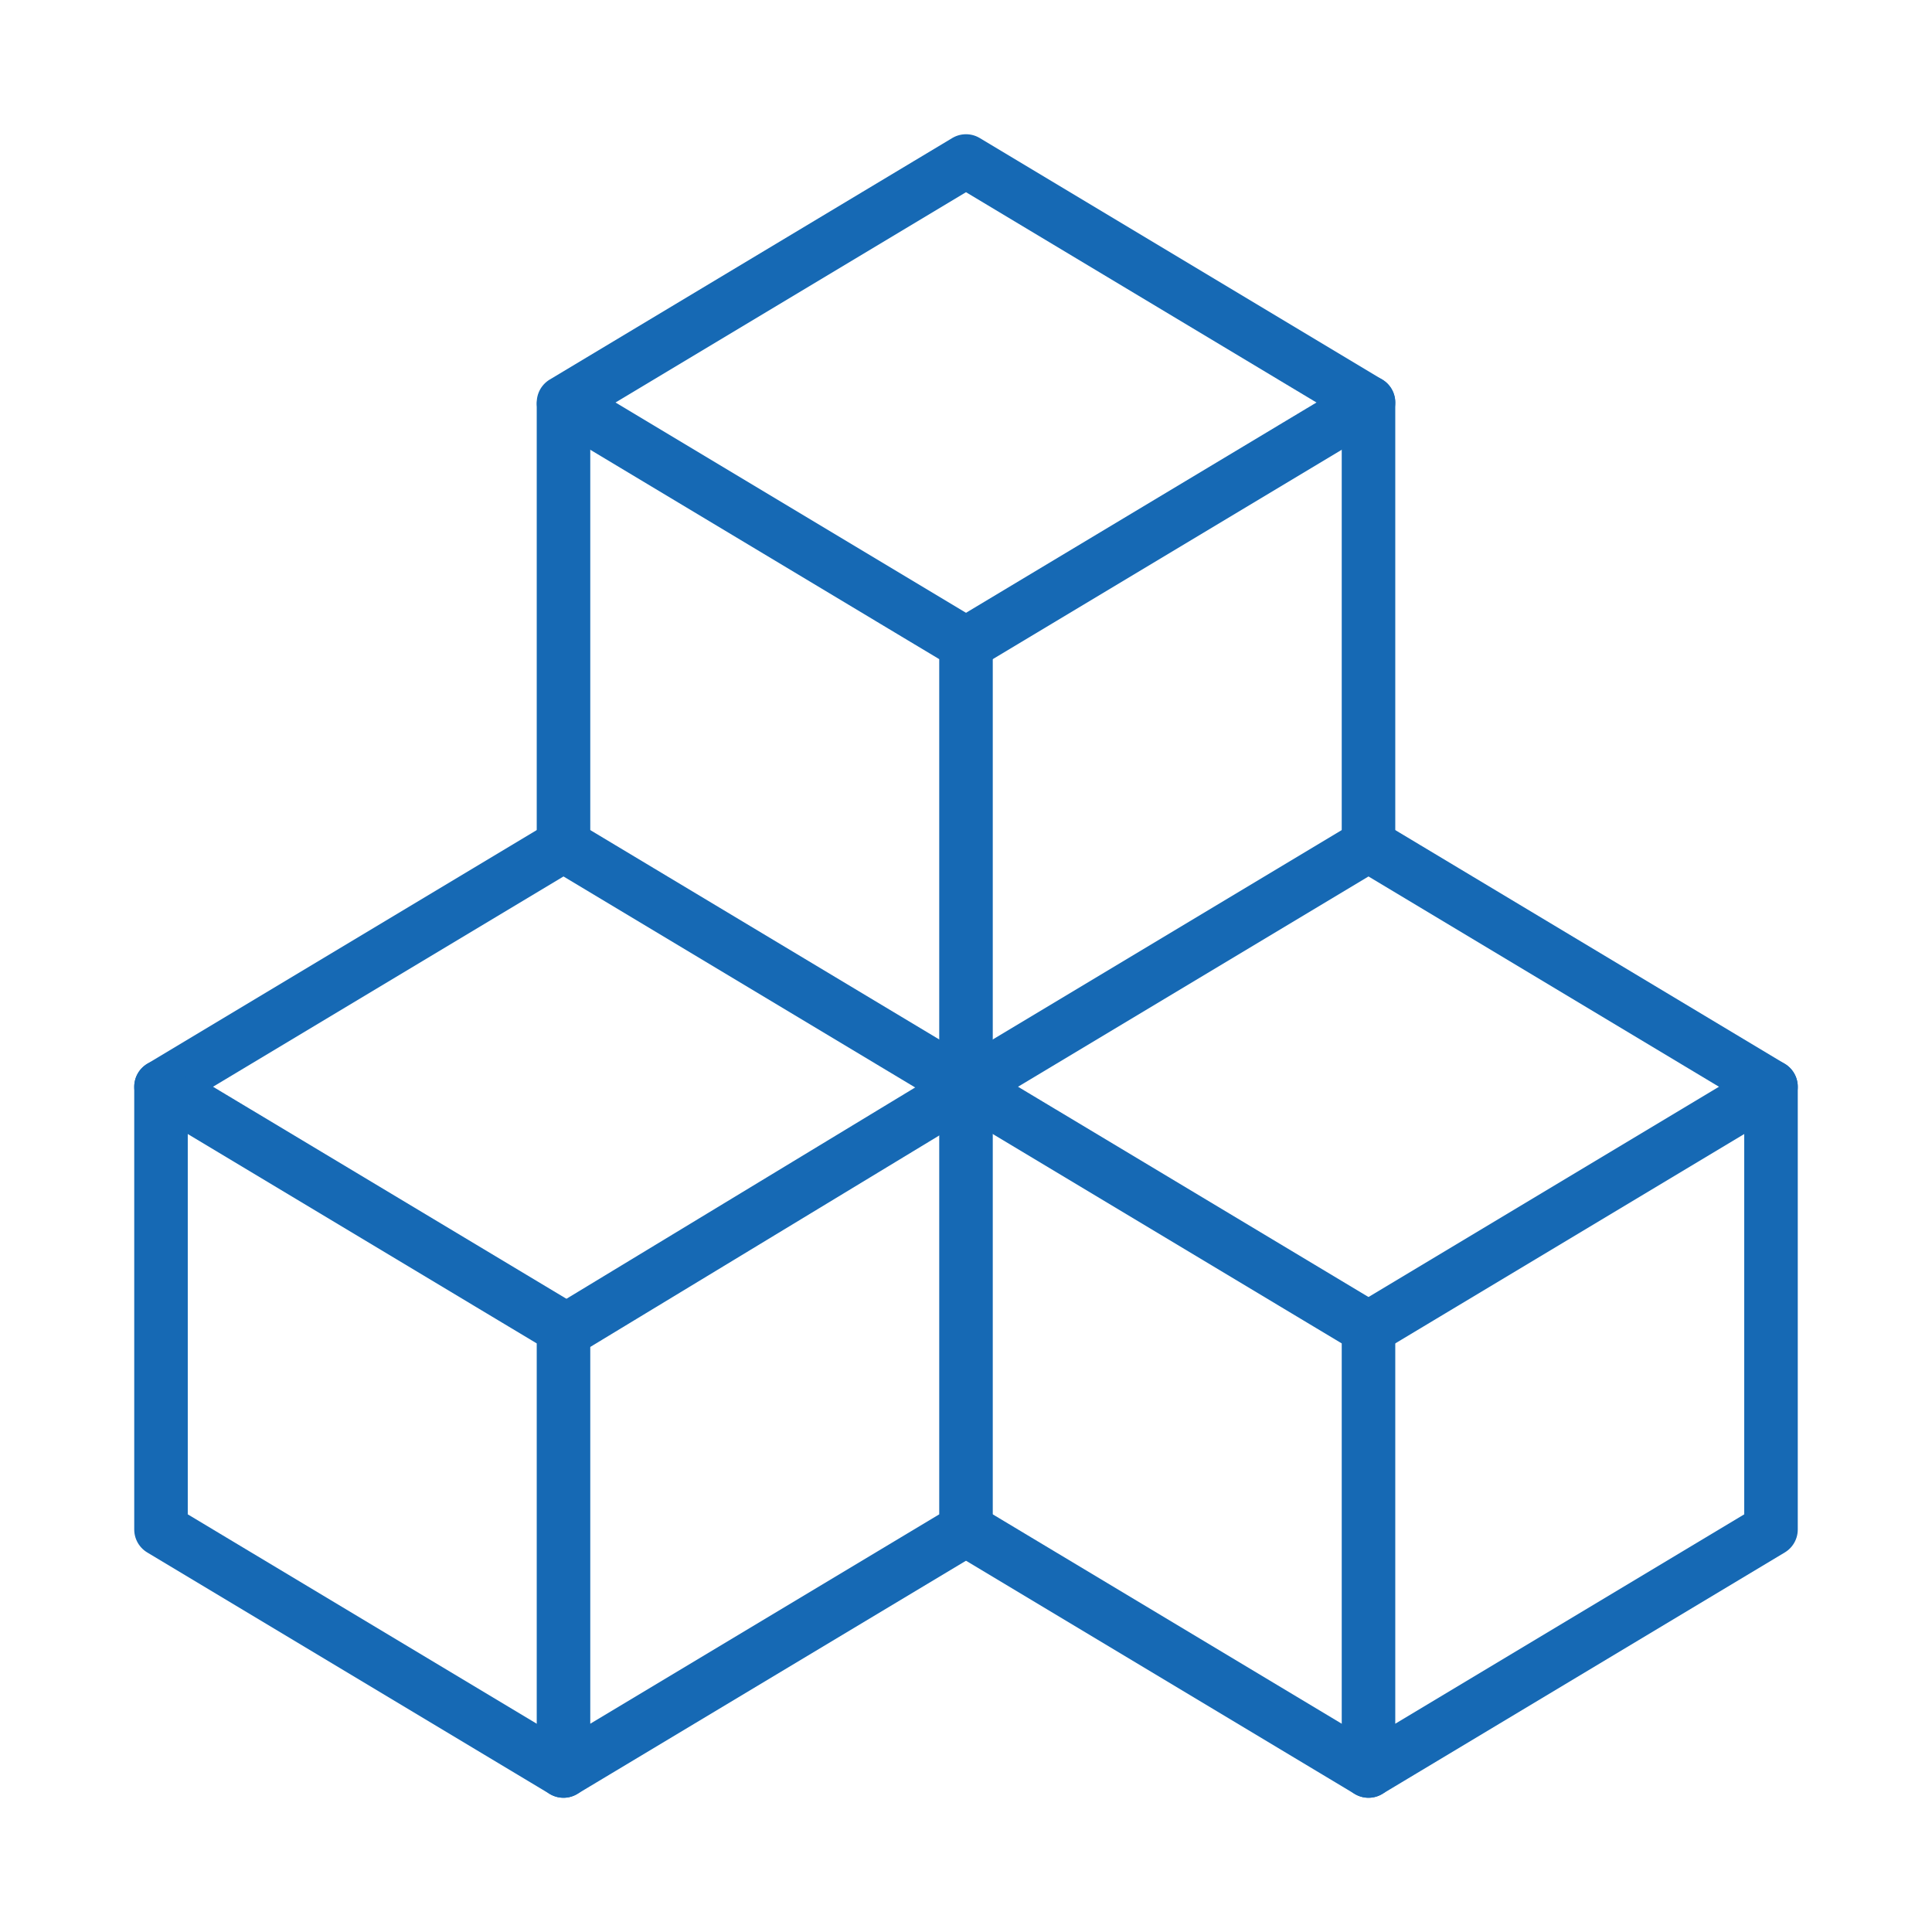
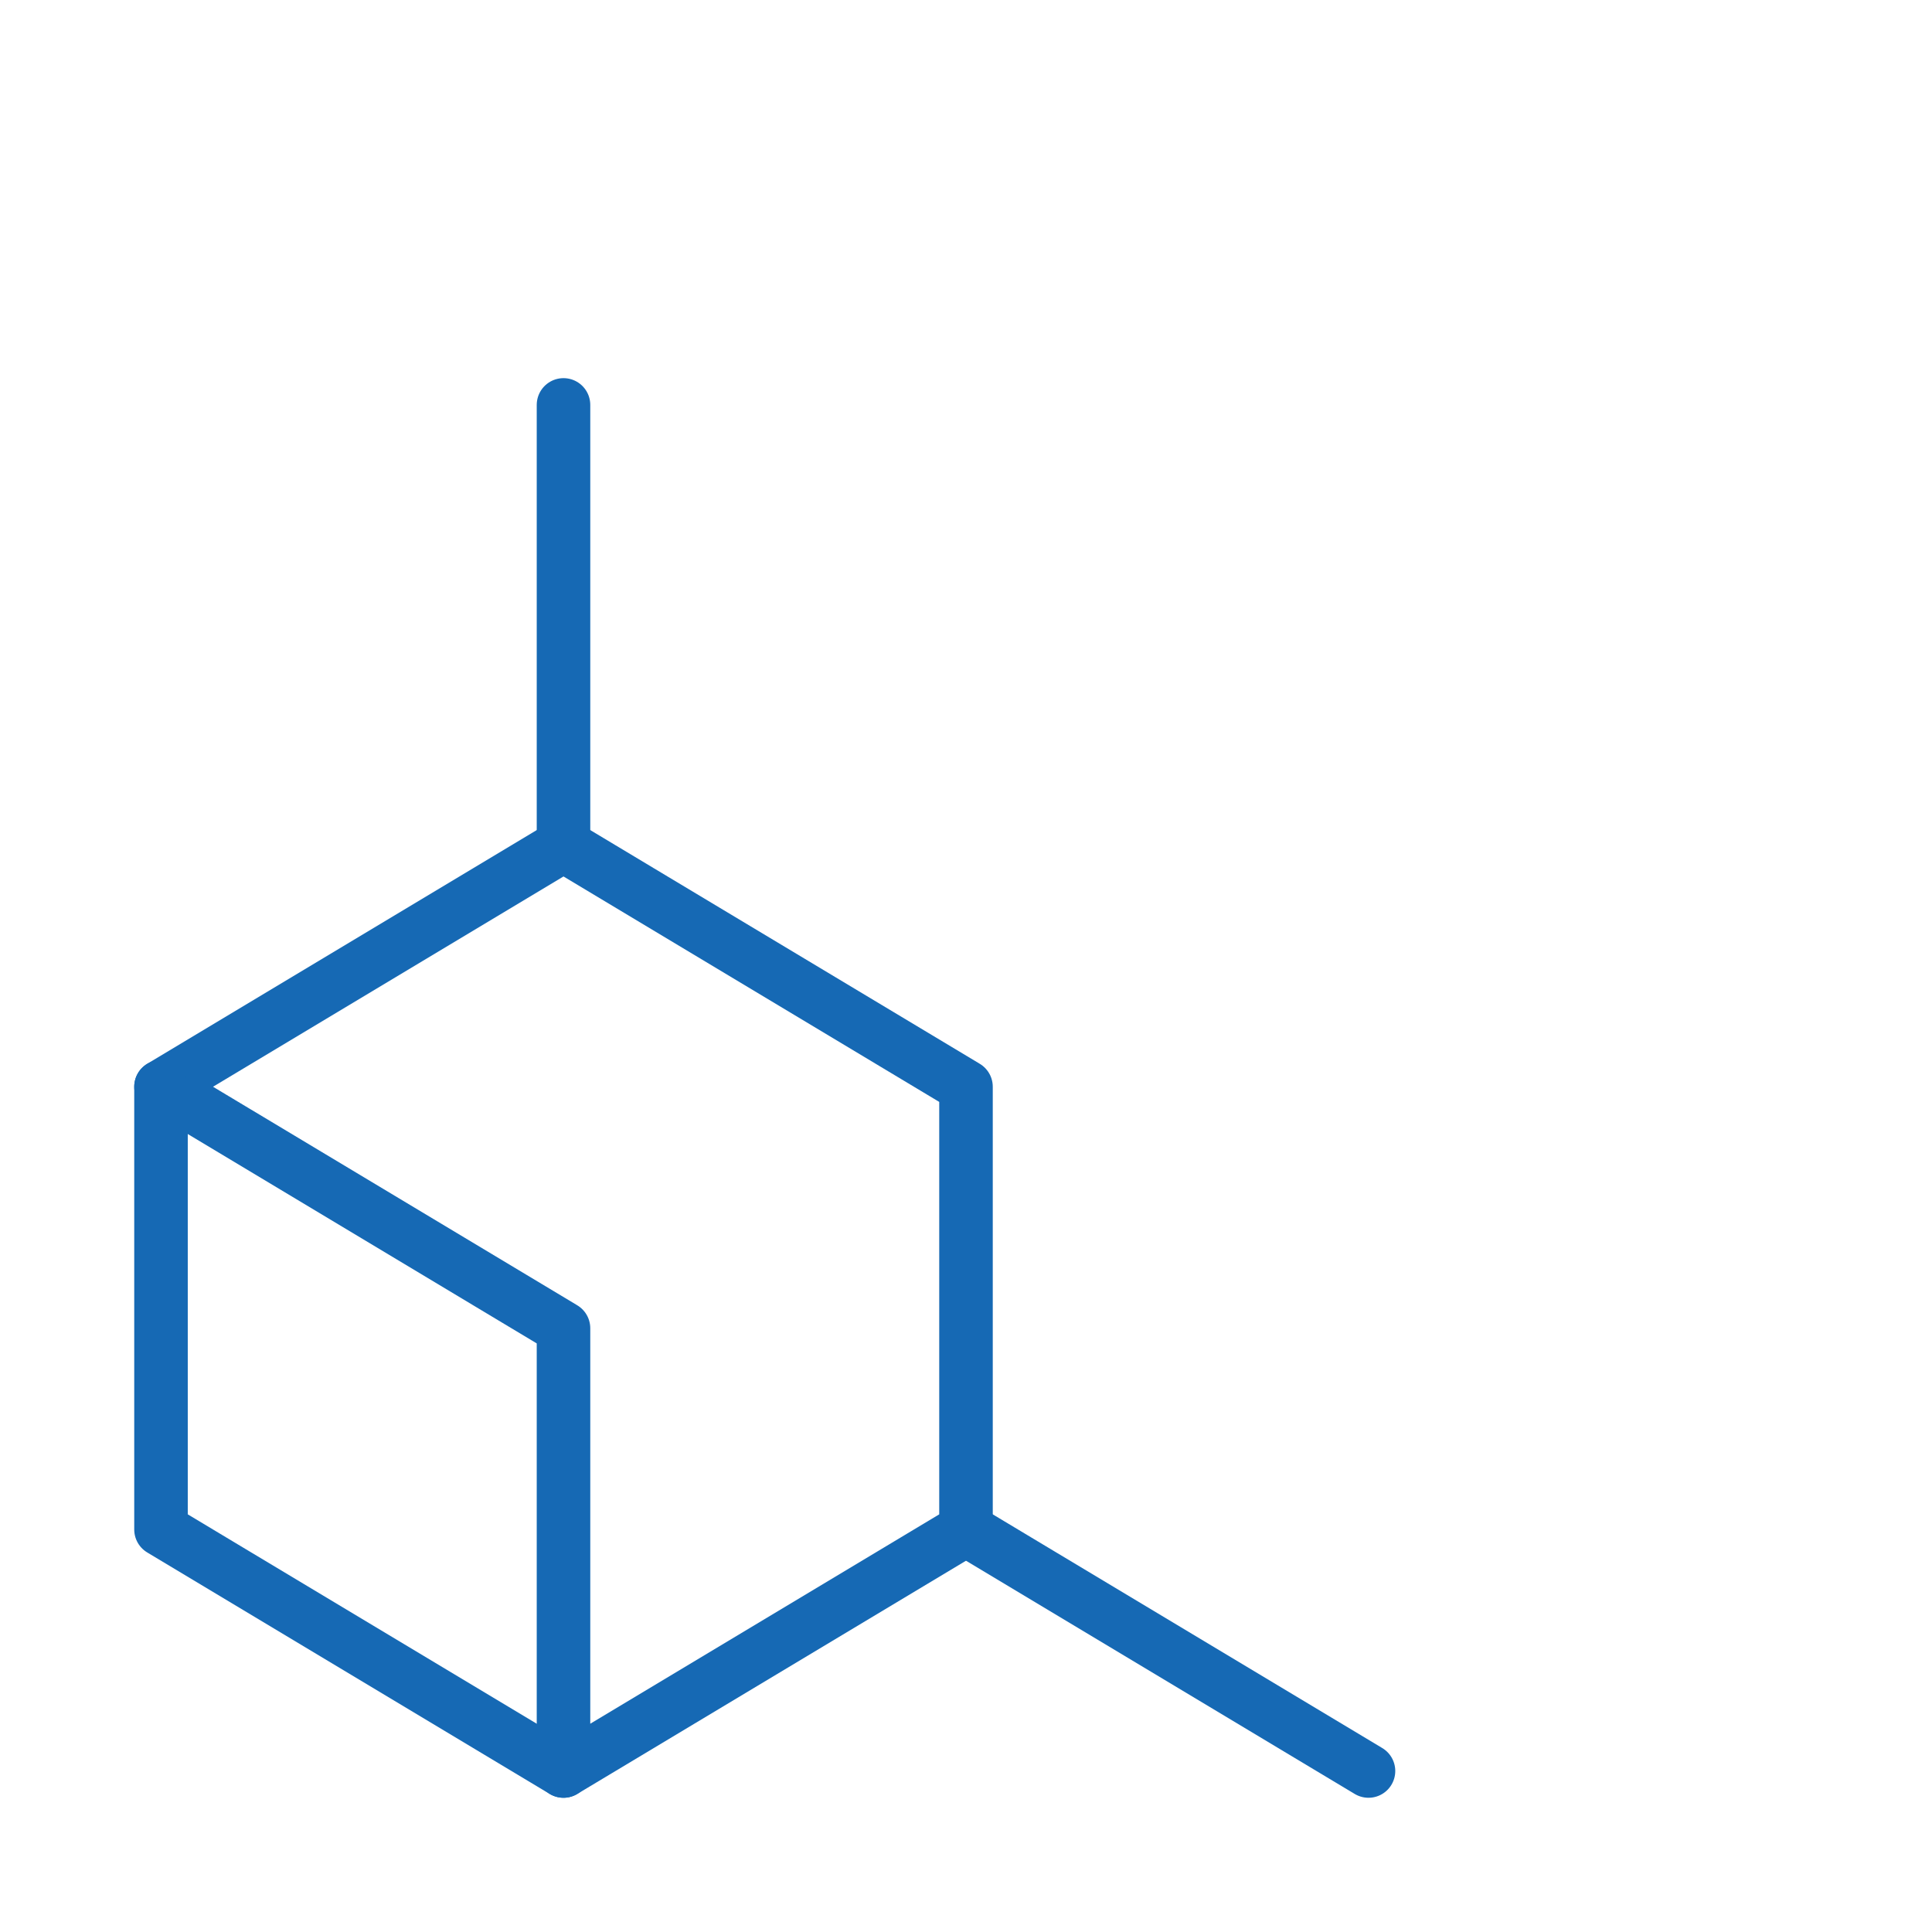
<svg xmlns="http://www.w3.org/2000/svg" width="48" height="48" viewBox="0 0 48 48" fill="none">
  <g id="Frame">
    <path id="Vector" d="M14 33L4 27L14 21L24 27V38L14 44V33Z" stroke="#1669B4" stroke-width="1.33" stroke-linecap="round" stroke-linejoin="round" />
    <path id="Vector_2" d="M4 27V38L14 44" stroke="#1669B4" stroke-width="1.33" stroke-linecap="round" stroke-linejoin="round" />
-     <path id="Vector_3" d="M14 33.09L24 27.03" stroke="#1669B4" stroke-width="1.33" stroke-linecap="round" stroke-linejoin="round" />
-     <path id="Vector_4" d="M34 33L24 27L34 21L44 27V38L34 44V33Z" stroke="#1669B4" stroke-width="1.33" stroke-linecap="round" stroke-linejoin="round" />
    <path id="Vector_5" d="M24 38L34 44" stroke="#1669B4" stroke-width="1.33" stroke-linecap="round" stroke-linejoin="round" />
-     <path id="Vector_6" d="M34 33L44 27" stroke="#1669B4" stroke-width="1.33" stroke-linecap="round" stroke-linejoin="round" />
-     <path id="Vector_7" d="M24 27V16L14 10L24 4L34 10V21" stroke="#1669B4" stroke-width="1.33" stroke-linecap="round" stroke-linejoin="round" />
    <path id="Vector_8" d="M14 10.06V20.97" stroke="#1669B4" stroke-width="1.33" stroke-linecap="round" stroke-linejoin="round" />
-     <path id="Vector_9" d="M24 16L34 10" stroke="#1669B4" stroke-width="1.33" stroke-linecap="round" stroke-linejoin="round" />
  </g>
</svg>